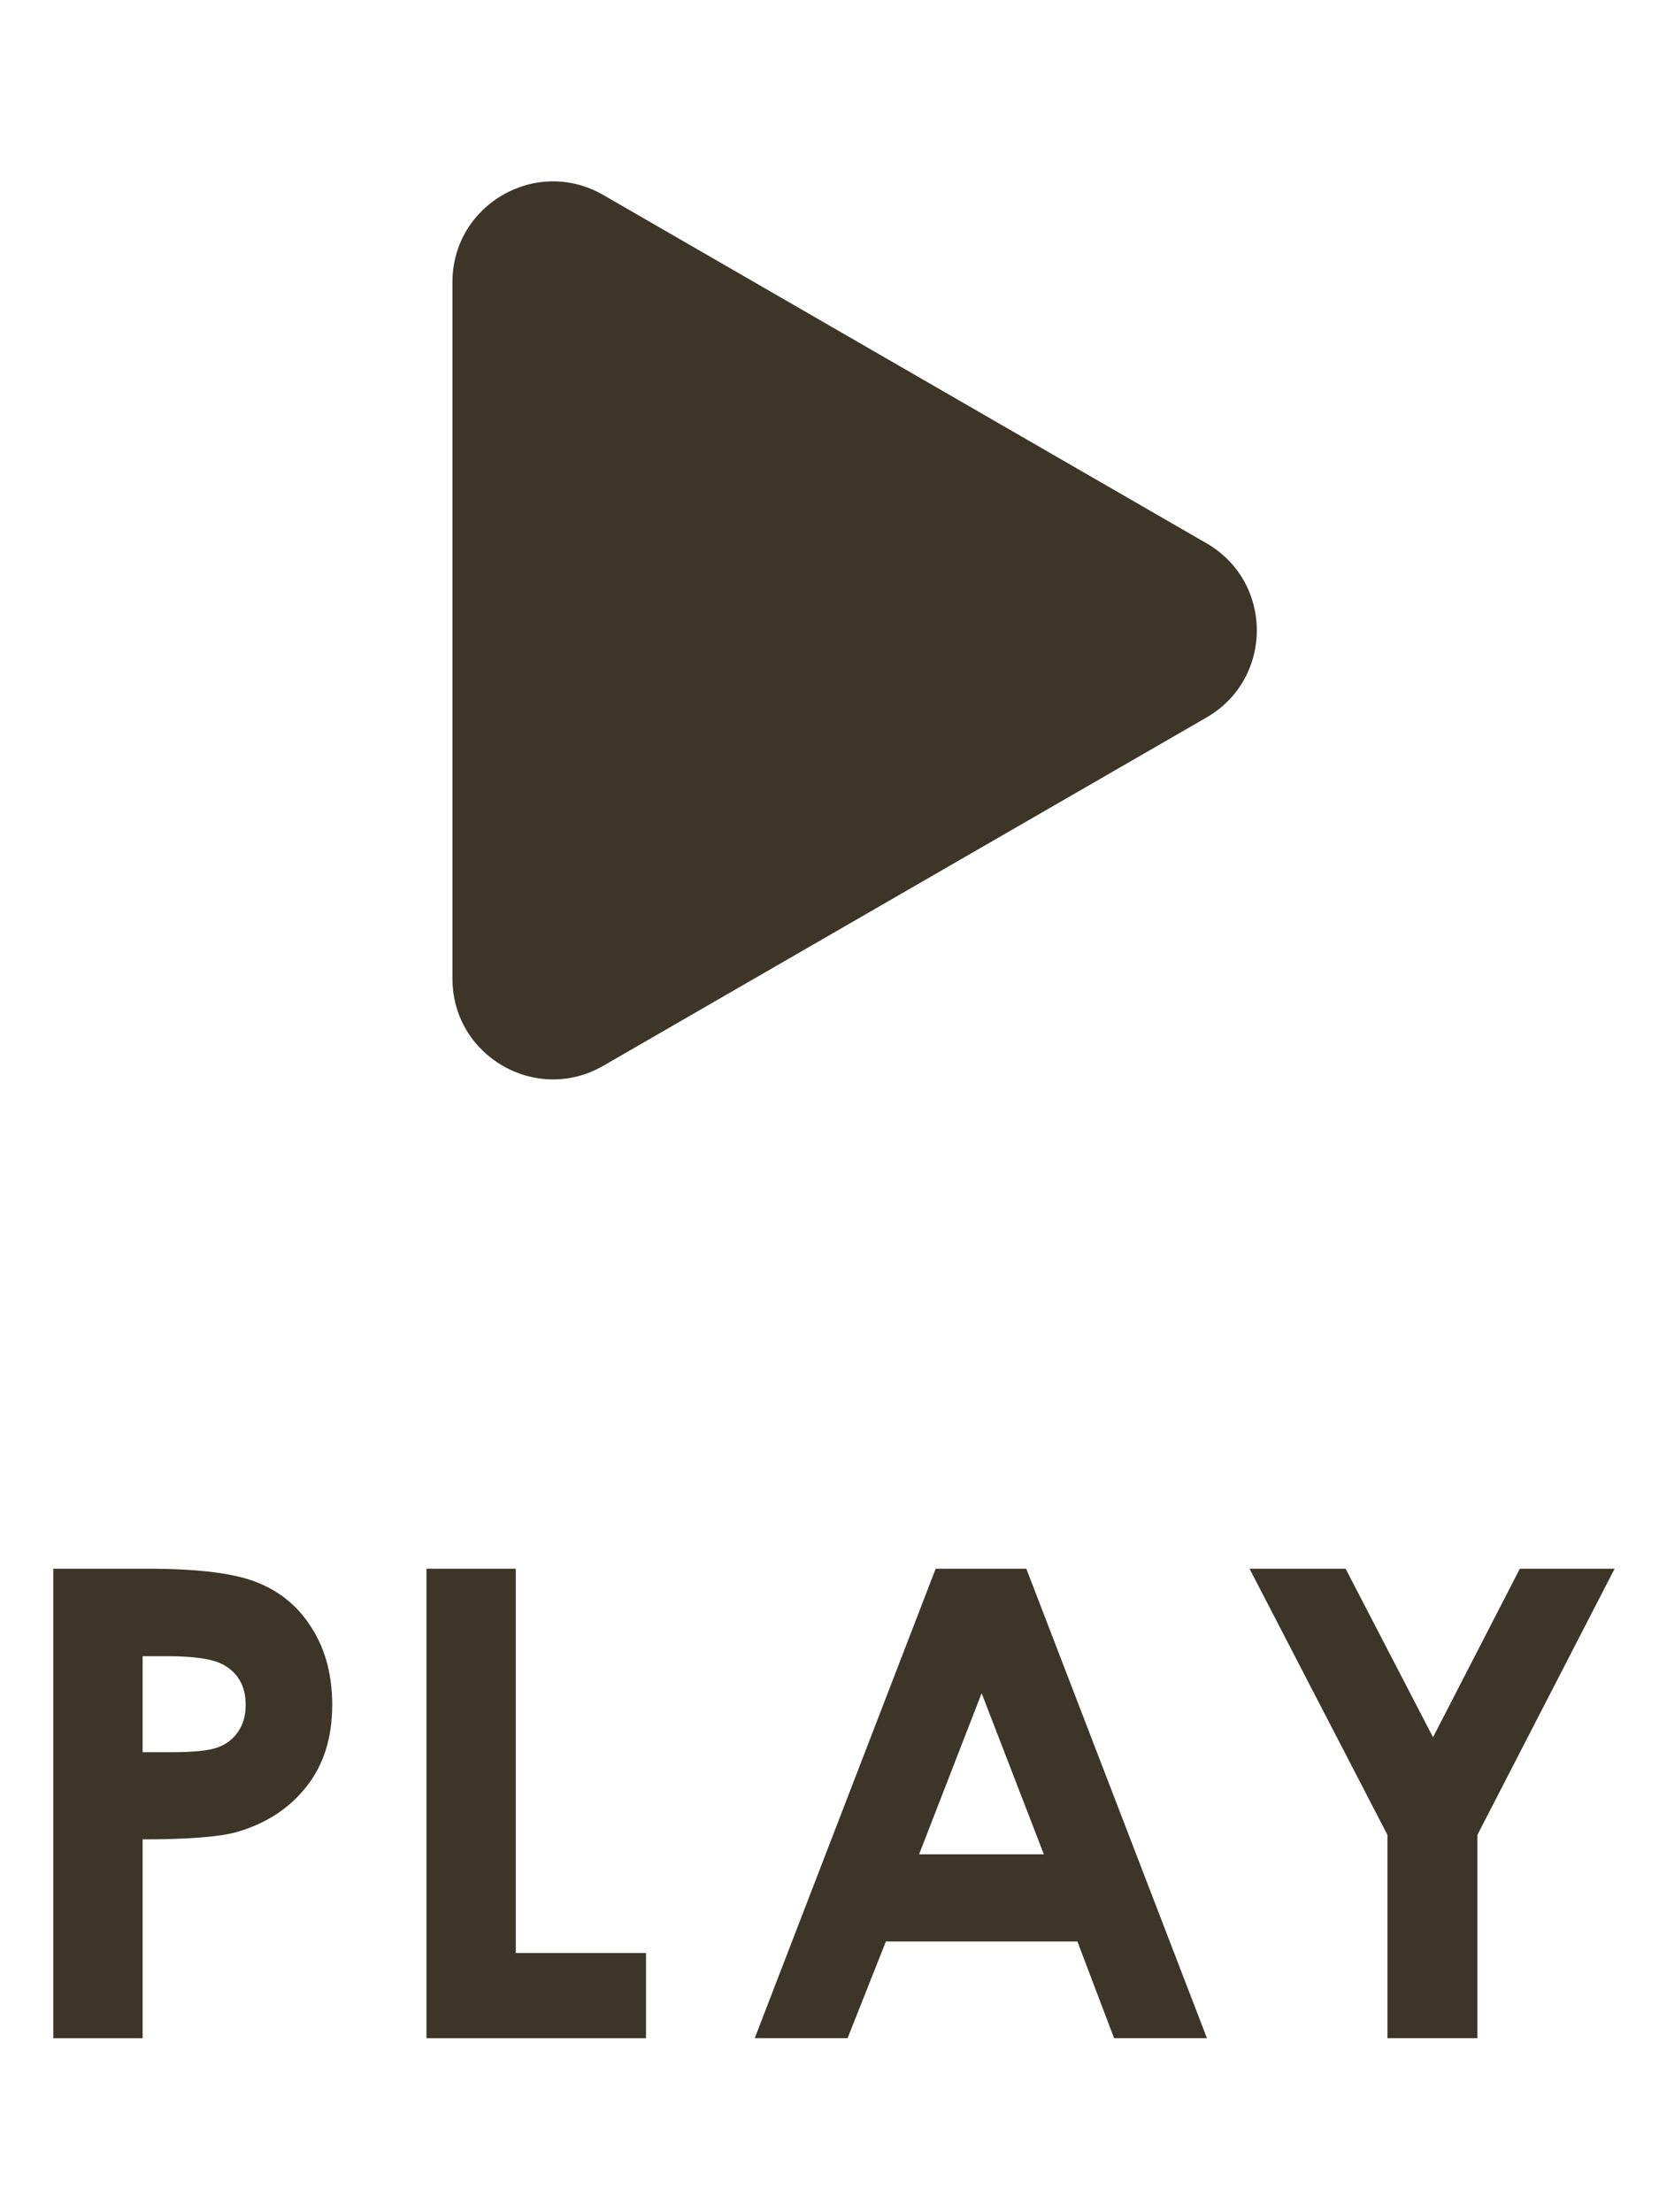
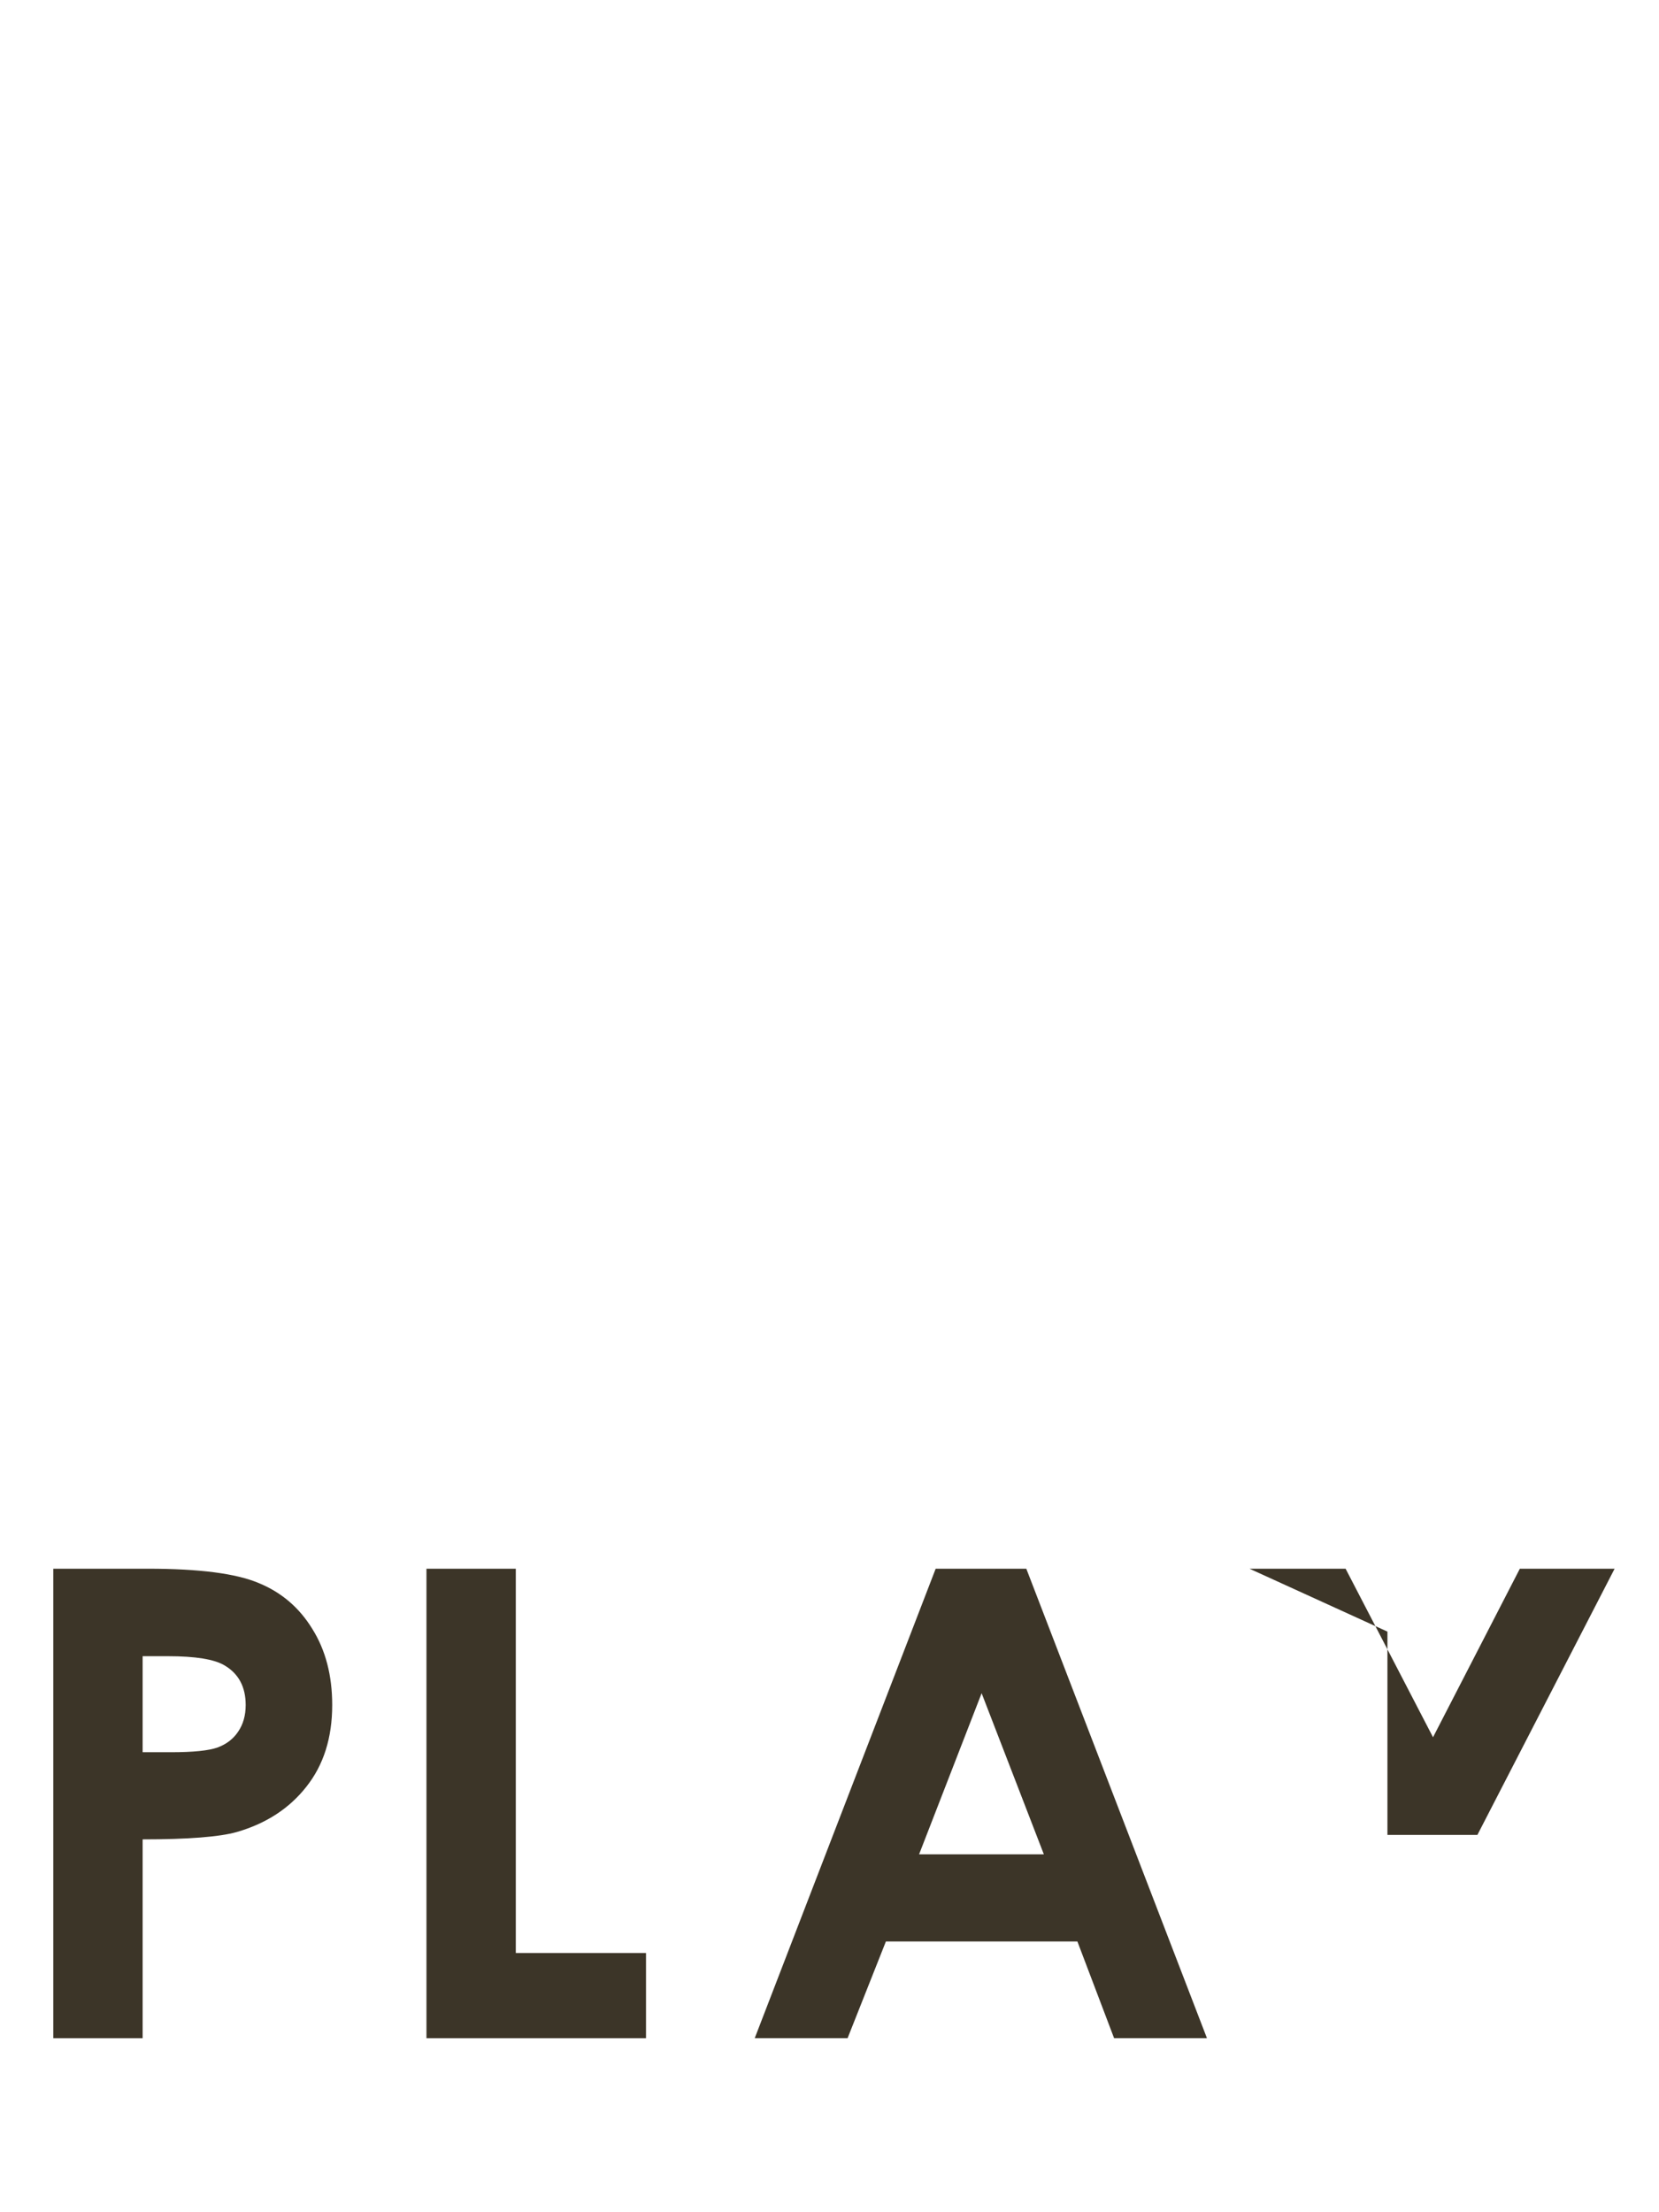
<svg xmlns="http://www.w3.org/2000/svg" fill="none" height="44" viewBox="0 0 33 44" width="33">
  <g fill="#3c3528">
-     <path d="m24 10.806c1.333.77 1.333 2.694 0 3.464l-12 6.928c-1.333.77-3-.192-3-1.732v-13.856c0-1.54 1.667-2.502 3-1.732z" />
-     <path d="m1.06 31.201h1.885c1.02 0 1.754.095 2.203.286.453.186.808.491 1.066.914.262.419.394.922.394 1.511 0 .652-.171 1.193-.514 1.625-.339.432-.8.732-1.384.901-.343.097-.967.146-1.873.146v3.955h-1.777zm1.777 3.65h.565c.444 0 .753-.032.927-.095.173-.064.309-.167.406-.311.102-.148.152-.326.152-.533 0-.36-.14-.622-.419-.787-.203-.123-.58-.184-1.13-.184h-.501zm5.646-3.65h1.777v7.643h2.59v1.695h-4.367zm10.129 0h1.803l3.593 9.337h-1.847l-.73-1.923h-3.809l-.762 1.923h-1.847zm.914 2.476-1.244 3.205h2.482zm5.329-2.476h1.911l1.739 3.352 1.727-3.352h1.885l-2.729 5.294v4.043h-1.79v-4.043z" />
+     <path d="m1.06 31.201h1.885c1.02 0 1.754.095 2.203.286.453.186.808.491 1.066.914.262.419.394.922.394 1.511 0 .652-.171 1.193-.514 1.625-.339.432-.8.732-1.384.901-.343.097-.967.146-1.873.146v3.955h-1.777zm1.777 3.65h.565c.444 0 .753-.032.927-.095.173-.064.309-.167.406-.311.102-.148.152-.326.152-.533 0-.36-.14-.622-.419-.787-.203-.123-.58-.184-1.13-.184h-.501zm5.646-3.65h1.777v7.643h2.59v1.695h-4.367zm10.129 0h1.803l3.593 9.337h-1.847l-.73-1.923h-3.809l-.762 1.923h-1.847zm.914 2.476-1.244 3.205h2.482zm5.329-2.476h1.911l1.739 3.352 1.727-3.352h1.885l-2.729 5.294h-1.79v-4.043z" />
  </g>
</svg>